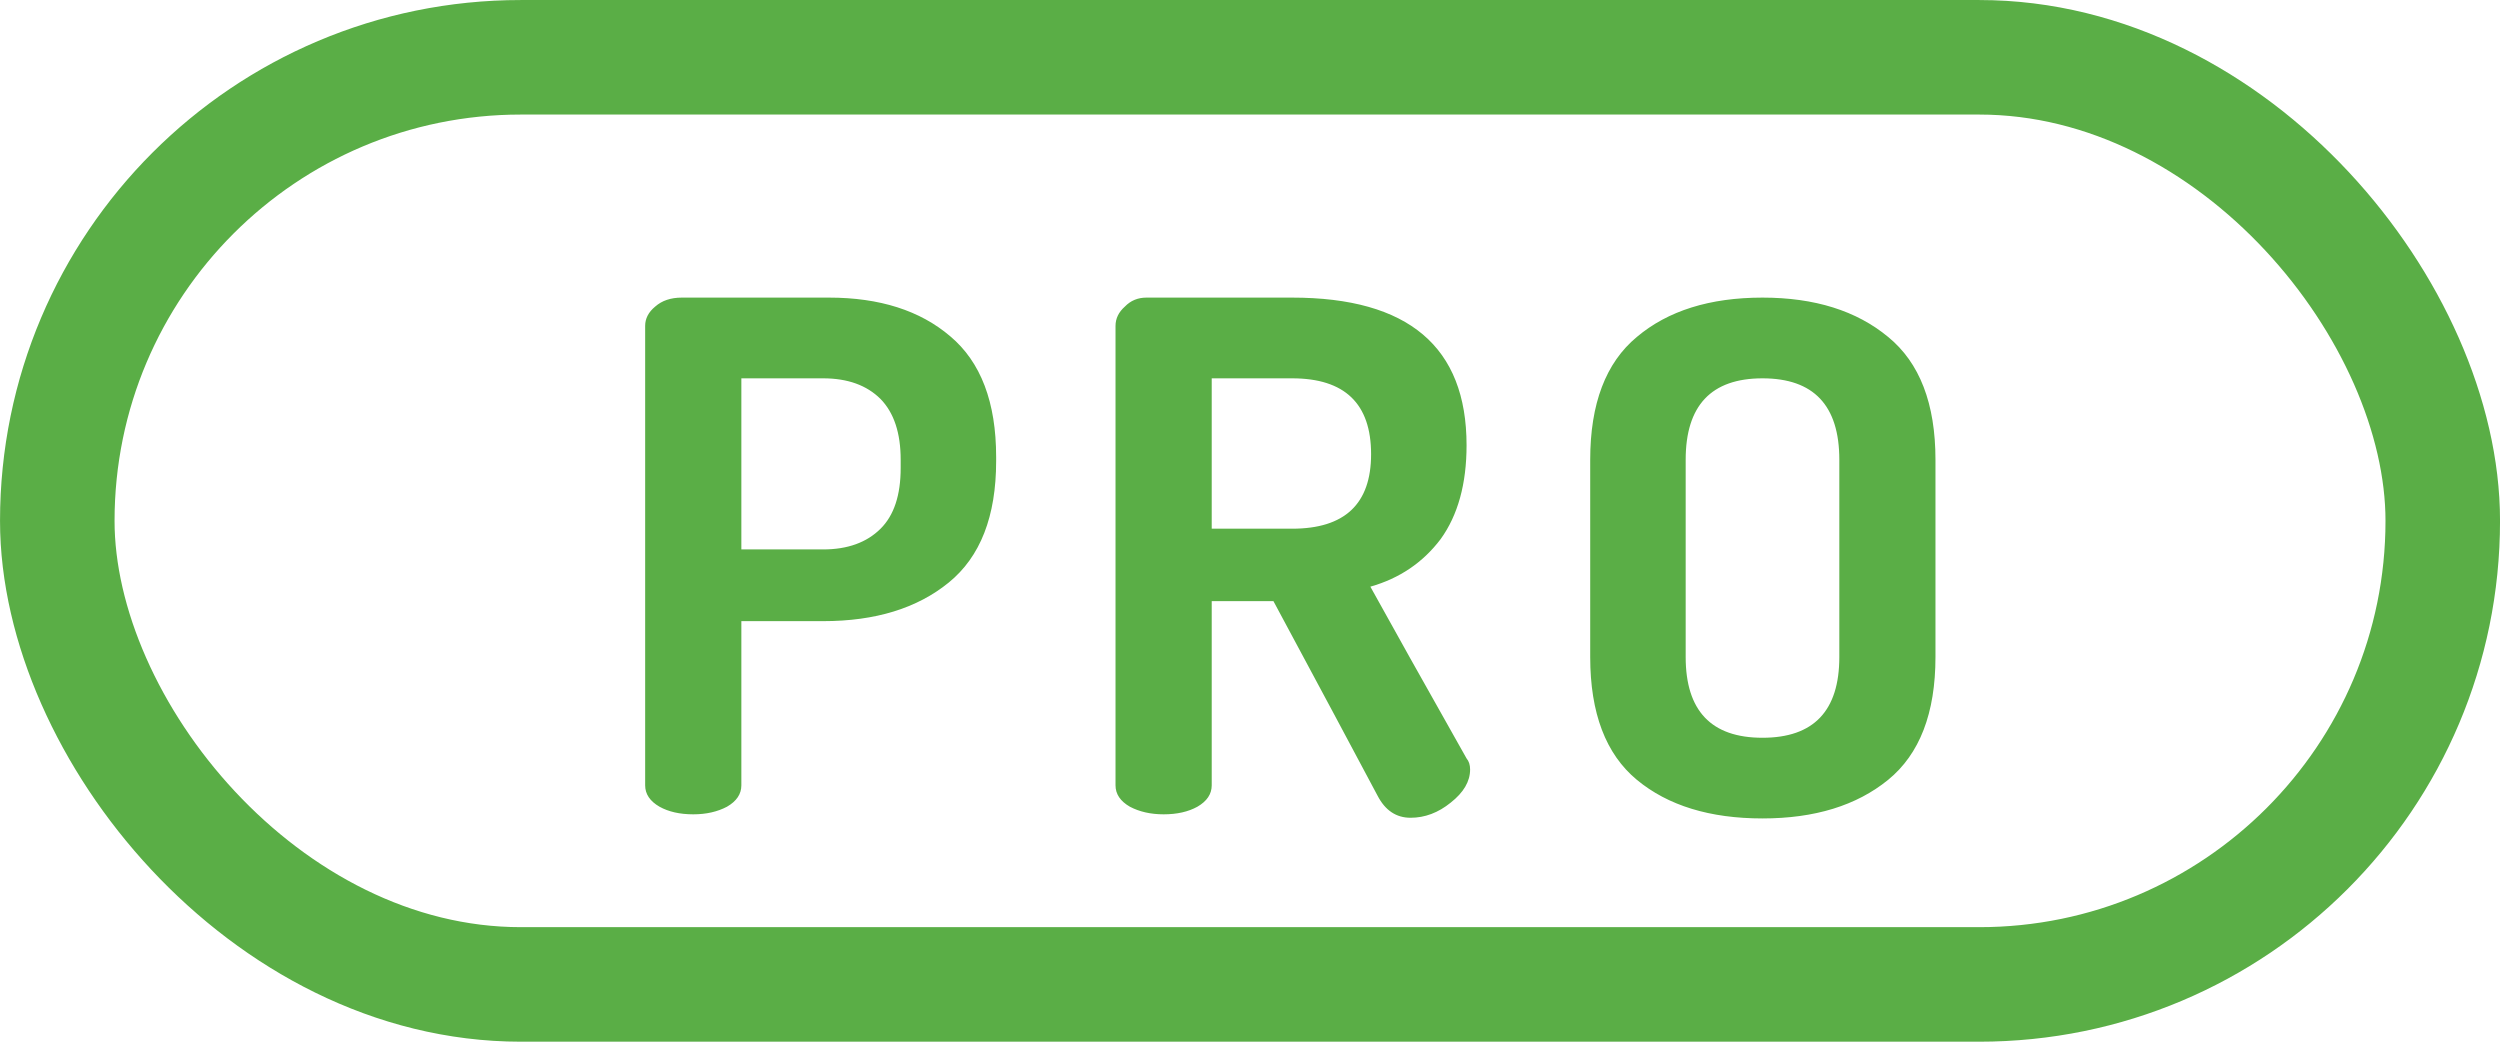
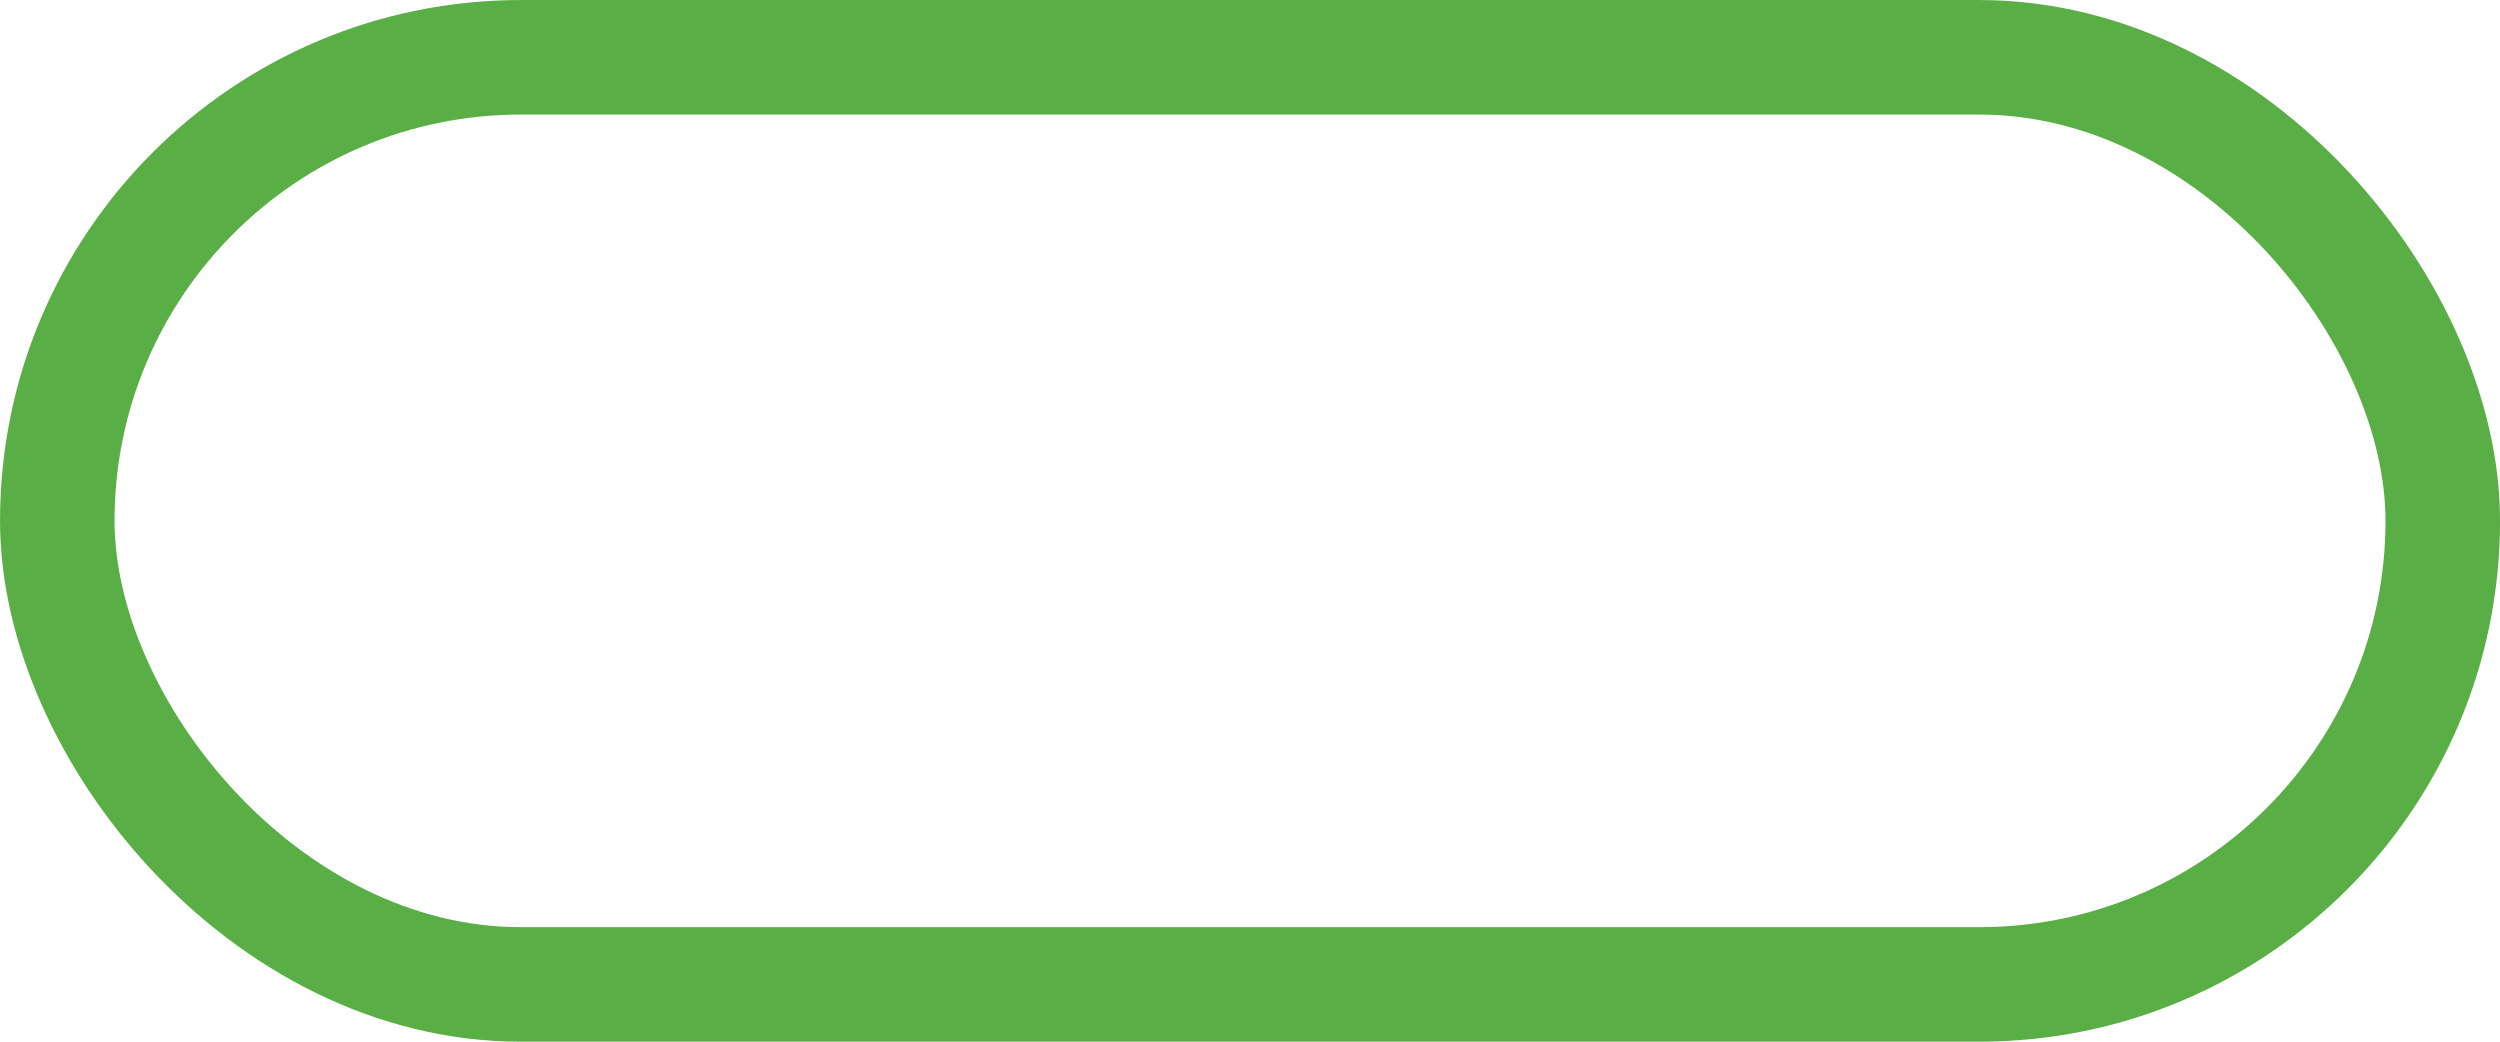
<svg xmlns="http://www.w3.org/2000/svg" width="48px" height="20px" viewBox="0 0 48 20" version="1.1">
  <title>proIcon</title>
  <desc>Created with Sketch.</desc>
  <g id="Pro-Panel-UI" stroke="none" stroke-width="1" fill="none" fill-rule="evenodd">
    <g id="proIcon">
      <rect id="Rectangle-Copy" stroke="#5AAE46" stroke-width="2.199" x="1.1" y="1.1" width="45.801" height="17.801" rx="8.9" />
-       <path d="M12.387,15.079 L12.387,6.257 C12.387,6.116 12.451,5.992 12.58,5.886 C12.709,5.772 12.879,5.714 13.09,5.714 L15.915,5.714 C16.889,5.714 17.665,5.962 18.244,6.456 C18.832,6.95 19.126,7.723 19.126,8.774 L19.126,8.853 C19.126,9.913 18.823,10.69 18.217,11.184 C17.61,11.679 16.806,11.926 15.805,11.926 L14.234,11.926 L14.234,15.079 C14.234,15.246 14.142,15.383 13.958,15.489 C13.774,15.586 13.559,15.635 13.31,15.635 C13.053,15.635 12.837,15.586 12.663,15.489 C12.479,15.383 12.387,15.246 12.387,15.079 Z M14.234,10.549 L15.805,10.549 C16.273,10.549 16.641,10.416 16.907,10.151 C17.165,9.895 17.293,9.507 17.293,8.986 L17.293,8.827 C17.293,8.315 17.165,7.926 16.907,7.661 C16.641,7.396 16.273,7.264 15.805,7.264 L14.234,7.264 C14.234,7.811 14.234,8.906 14.234,10.549 Z M21.418,15.079 L21.418,6.257 C21.418,6.116 21.478,5.992 21.598,5.886 C21.708,5.772 21.846,5.714 22.011,5.714 L24.809,5.714 C27.041,5.714 28.158,6.659 28.158,8.549 C28.158,9.29 27.992,9.891 27.661,10.35 C27.321,10.8 26.871,11.105 26.311,11.264 C26.715,11.997 27.331,13.096 28.158,14.562 C28.203,14.615 28.226,14.686 28.226,14.774 C28.226,15.003 28.102,15.215 27.854,15.41 C27.615,15.604 27.358,15.701 27.083,15.701 C26.807,15.701 26.596,15.56 26.449,15.277 C26.008,14.447 25.342,13.202 24.45,11.542 L23.265,11.542 L23.265,15.079 C23.265,15.246 23.173,15.383 22.99,15.489 C22.815,15.586 22.599,15.635 22.342,15.635 C22.094,15.635 21.878,15.586 21.694,15.489 C21.51,15.383 21.418,15.246 21.418,15.079 Z M23.265,10.151 L24.809,10.151 C25.819,10.151 26.325,9.675 26.325,8.721 C26.325,7.75 25.819,7.264 24.809,7.264 L23.265,7.264 C23.265,7.75 23.265,8.712 23.265,10.151 Z M30.532,12.615 L30.532,8.827 C30.532,7.75 30.831,6.964 31.428,6.469 C32.025,5.966 32.829,5.714 33.84,5.714 C34.841,5.714 35.645,5.966 36.252,6.469 C36.858,6.964 37.161,7.75 37.161,8.827 L37.161,12.615 C37.161,13.692 36.858,14.478 36.252,14.973 C35.645,15.467 34.841,15.714 33.84,15.714 C32.829,15.714 32.025,15.467 31.428,14.973 C30.831,14.478 30.532,13.692 30.532,12.615 Z M32.365,12.615 C32.365,13.648 32.857,14.165 33.84,14.165 C34.823,14.165 35.315,13.648 35.315,12.615 C35.315,11.767 35.315,10.505 35.315,8.827 C35.315,7.785 34.823,7.264 33.84,7.264 C32.857,7.264 32.365,7.785 32.365,8.827 C32.365,9.666 32.365,10.928 32.365,12.615 Z" id="PRO-Copy" fill="#5AAE46" fill-rule="nonzero" />
    </g>
  </g>
</svg>